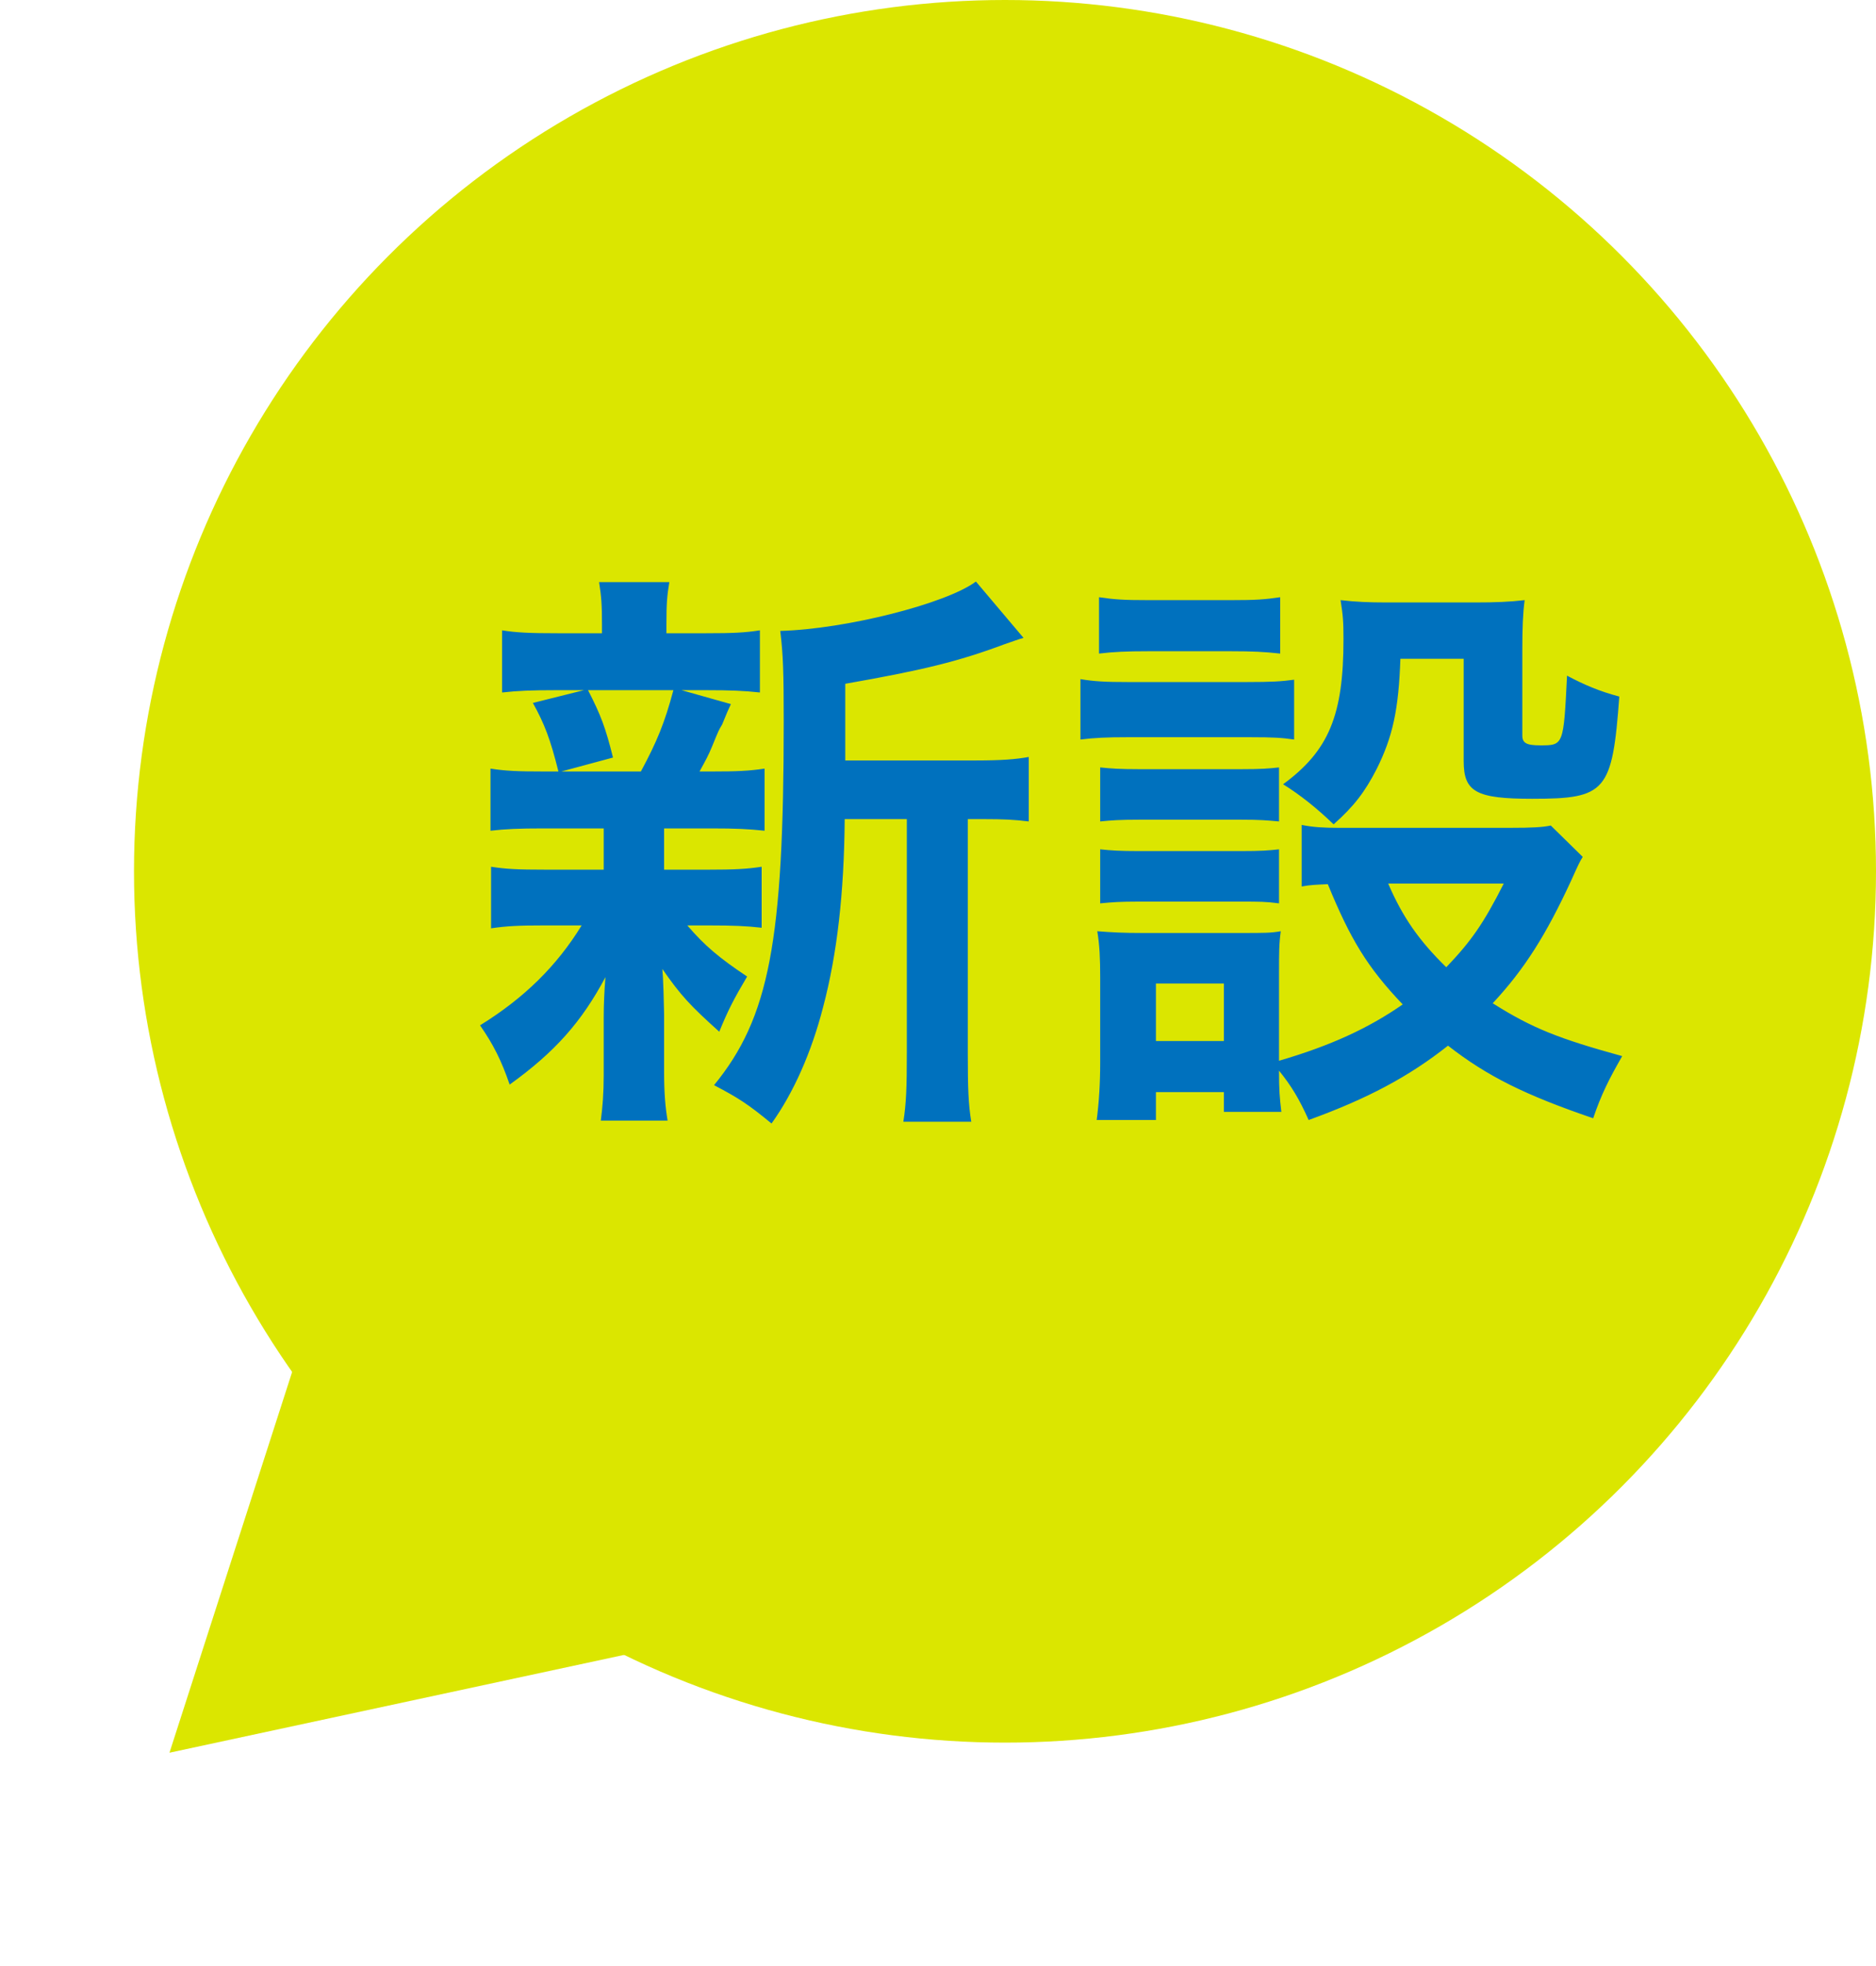
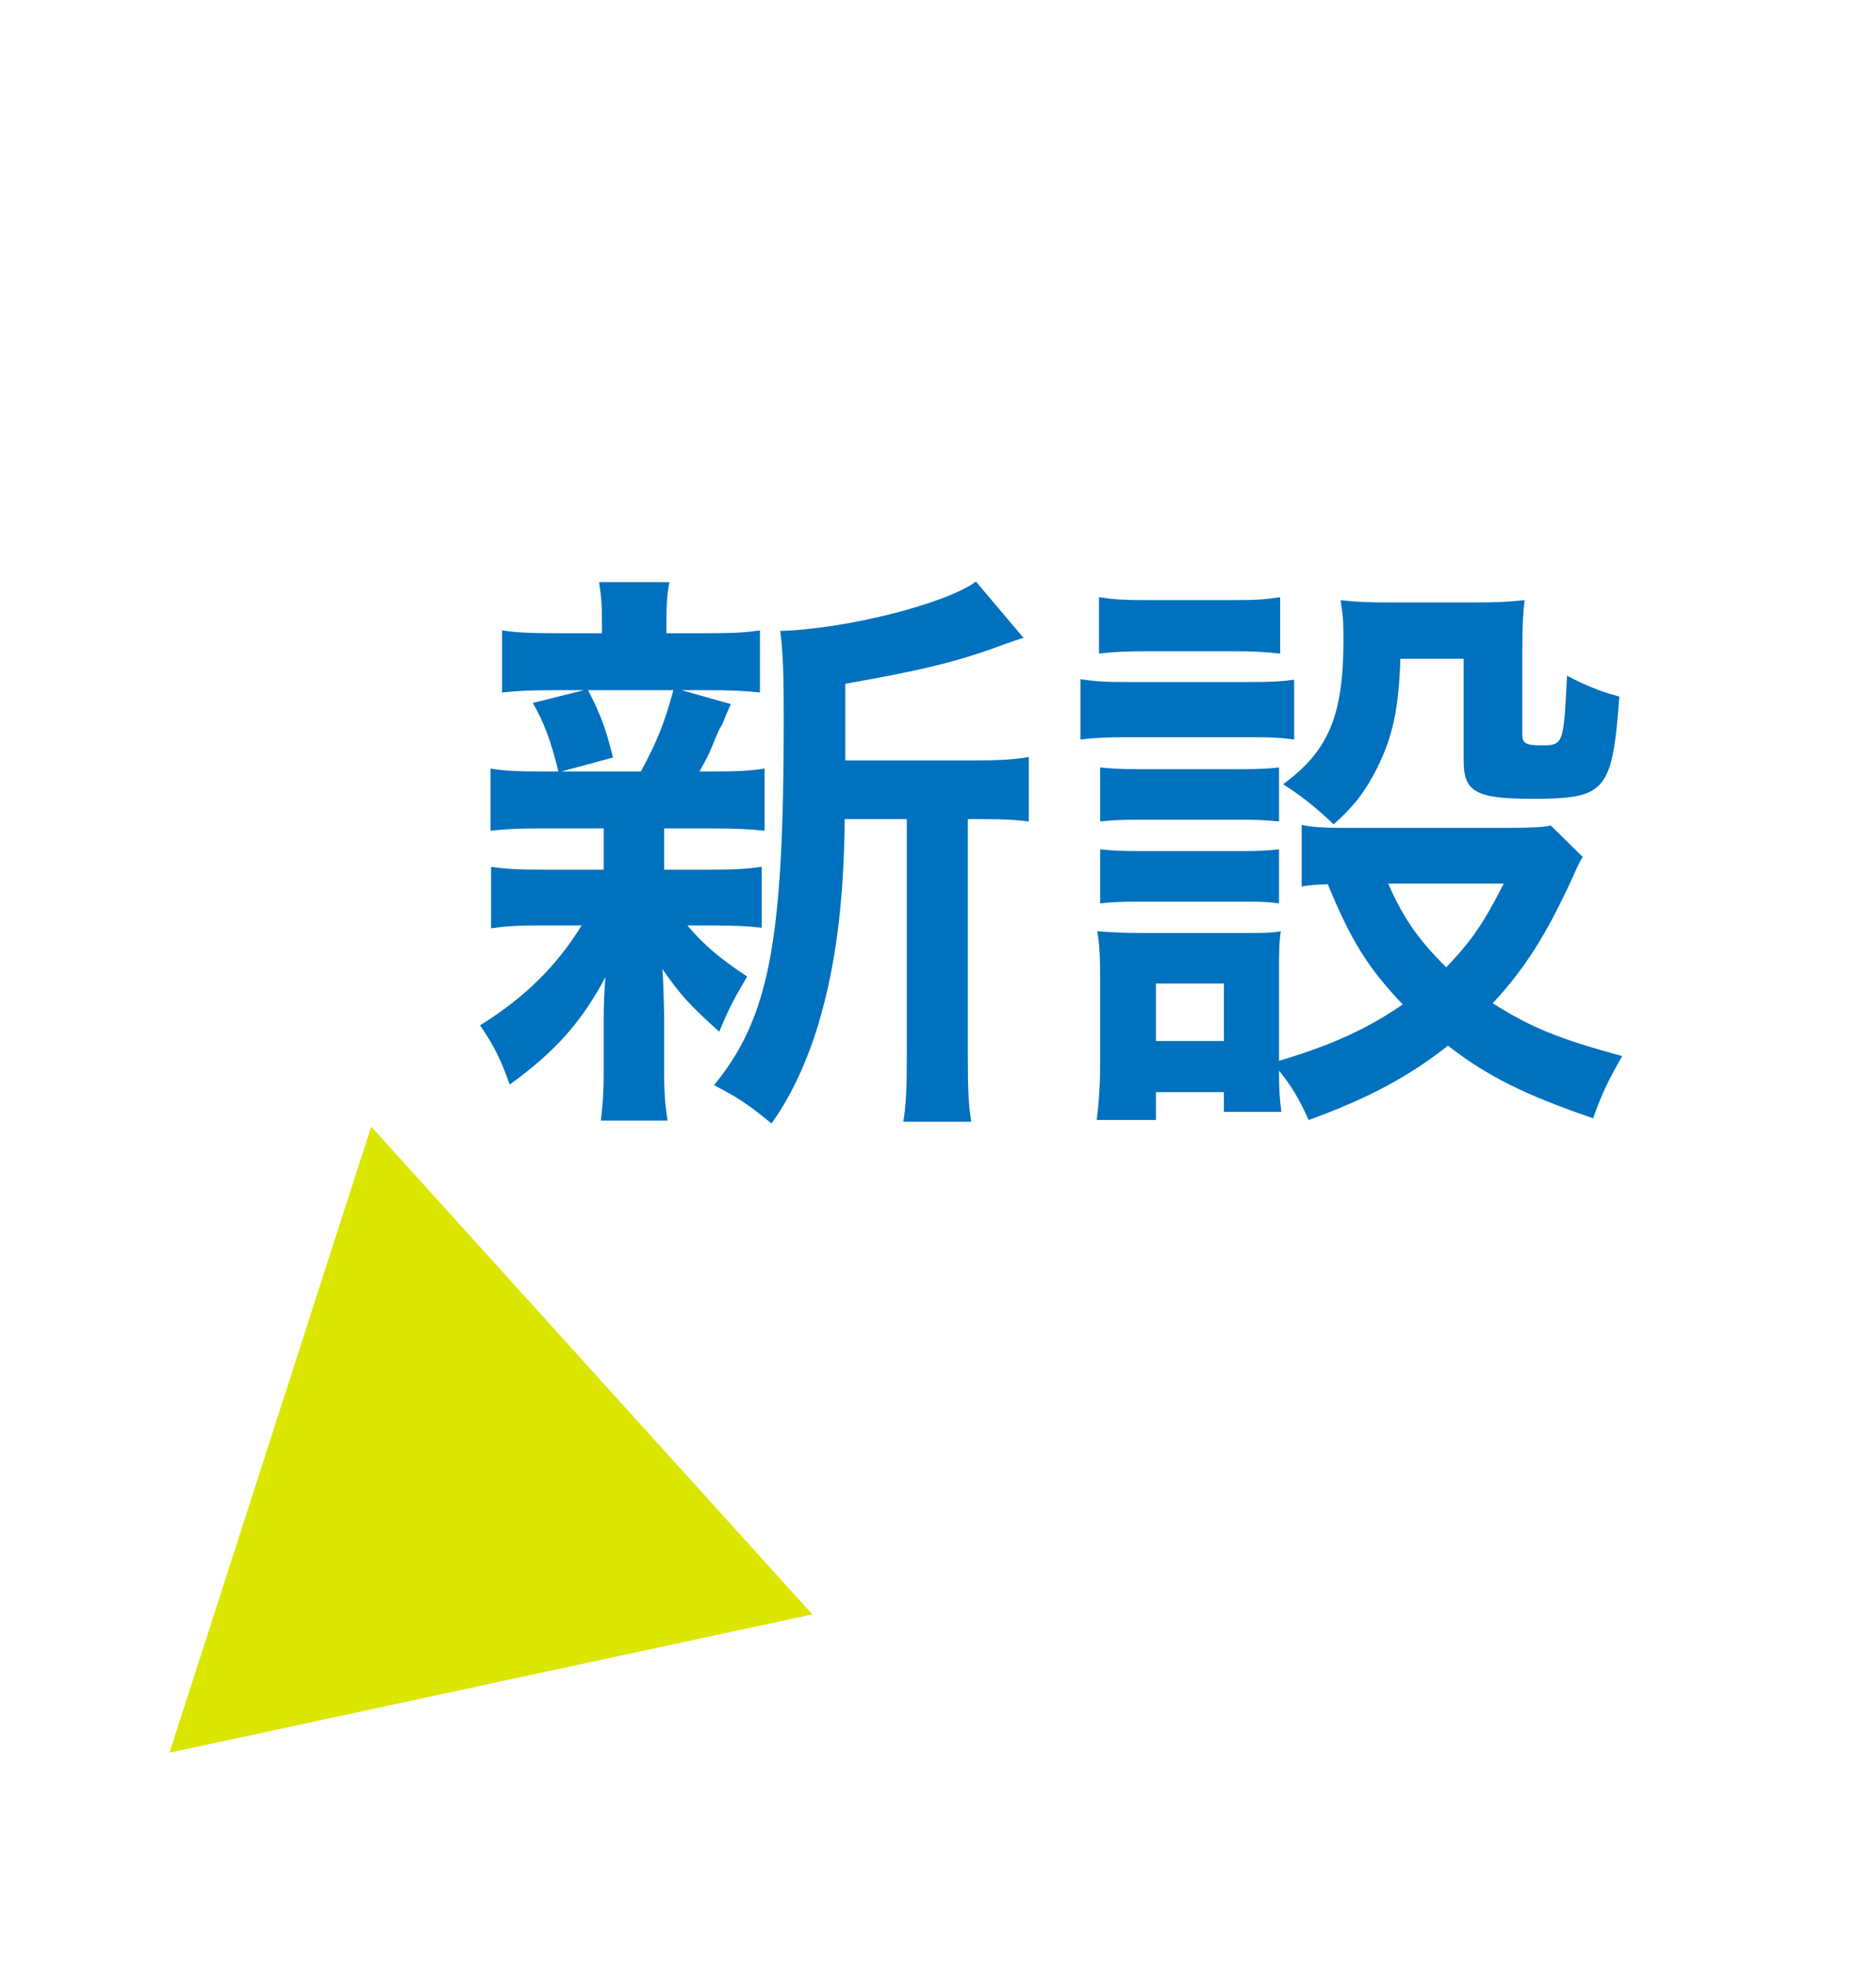
<svg xmlns="http://www.w3.org/2000/svg" width="42" height="44" viewBox="0 0 42 44" fill="none">
-   <circle cx="22.5" cy="19.5" r="19.5" fill="#DBE600" />
  <path d="M18.924 17.019H21.849C22.421 17.019 22.746 16.993 23.032 16.941V18.384C22.707 18.345 22.499 18.332 21.992 18.332H21.667V23.571C21.667 24.351 21.68 24.715 21.745 25.105H20.224C20.289 24.702 20.302 24.325 20.302 23.571V18.332H18.911C18.898 19.983 18.742 21.348 18.43 22.531C18.17 23.545 17.767 24.455 17.273 25.144C16.753 24.715 16.532 24.572 15.986 24.286C17.221 22.778 17.546 21.075 17.546 16.148C17.546 15.056 17.533 14.64 17.468 14.12C18.937 14.081 21.186 13.509 21.849 13.015L22.915 14.276C22.772 14.315 22.72 14.341 22.486 14.419C21.446 14.809 20.627 15.004 18.924 15.303V17.019ZM13.516 18.54H12.164C11.618 18.54 11.319 18.553 10.981 18.592V17.201C11.306 17.253 11.579 17.266 12.19 17.266H12.502C12.32 16.538 12.19 16.2 11.93 15.732L13.074 15.446H12.463C11.891 15.446 11.592 15.459 11.241 15.498V14.107C11.566 14.159 11.865 14.172 12.489 14.172H13.477V13.977C13.477 13.535 13.464 13.353 13.412 13.028H14.985C14.933 13.34 14.92 13.509 14.92 13.977V14.172H15.804C16.415 14.172 16.675 14.159 17.013 14.107V15.498C16.662 15.459 16.35 15.446 15.791 15.446H15.258L16.363 15.758C16.285 15.927 16.285 15.927 16.168 16.213C16.09 16.343 16.09 16.343 15.947 16.694C15.856 16.915 15.804 17.006 15.661 17.266H15.921C16.506 17.266 16.779 17.253 17.117 17.201V18.592C16.753 18.553 16.48 18.54 15.921 18.54H14.868V19.463H15.869C16.428 19.463 16.714 19.45 17.052 19.398V20.763C16.714 20.724 16.415 20.711 15.869 20.711H15.388C15.778 21.166 16.103 21.439 16.727 21.855C16.441 22.336 16.298 22.609 16.103 23.09C15.453 22.505 15.245 22.284 14.829 21.686C14.842 21.855 14.842 21.855 14.855 22.193C14.855 22.232 14.868 22.635 14.868 22.7V24C14.868 24.455 14.894 24.767 14.946 25.079H13.451C13.49 24.78 13.516 24.468 13.516 24.052V22.752C13.516 22.505 13.529 22.167 13.555 21.868C13.022 22.869 12.424 23.545 11.41 24.273C11.228 23.74 11.046 23.376 10.747 22.947C11.735 22.336 12.463 21.621 13.022 20.711H12.177C11.618 20.711 11.345 20.724 10.994 20.776V19.398C11.332 19.45 11.592 19.463 12.203 19.463H13.516V18.8C13.516 18.566 13.516 18.566 13.516 18.54ZM15.076 15.446H13.165C13.451 16.005 13.555 16.278 13.724 16.954L12.567 17.266H14.348C14.712 16.59 14.881 16.174 15.076 15.446ZM34.719 18.475L35.434 19.177C35.356 19.307 35.356 19.307 35.174 19.71C34.615 20.919 34.134 21.686 33.419 22.453C34.303 23.012 34.901 23.246 36.318 23.636C36.019 24.156 35.85 24.494 35.668 25.027C34.147 24.507 33.302 24.091 32.418 23.402C31.547 24.091 30.624 24.585 29.298 25.066C29.09 24.598 28.908 24.299 28.635 23.961C28.635 24.403 28.648 24.559 28.687 24.884H27.4V24.442H25.879V25.066H24.553C24.605 24.663 24.631 24.247 24.631 23.779V21.868C24.631 21.452 24.618 21.153 24.566 20.841C24.891 20.867 25.164 20.88 25.567 20.88H27.803C28.31 20.88 28.453 20.88 28.674 20.841C28.635 21.127 28.635 21.296 28.635 21.79V23.74C29.792 23.402 30.637 23.012 31.404 22.479C30.611 21.647 30.234 21.023 29.727 19.788C29.467 19.801 29.35 19.801 29.142 19.84V18.462C29.402 18.514 29.636 18.527 29.974 18.527H33.809C34.303 18.527 34.537 18.514 34.719 18.475ZM33.666 19.775H31.079C31.404 20.529 31.768 21.049 32.379 21.647C32.938 21.062 33.211 20.672 33.666 19.775ZM25.879 22.011V23.298H27.4V22.011H25.879ZM24.605 14.627V13.366C24.956 13.418 25.164 13.431 25.697 13.431H27.569C28.102 13.431 28.31 13.418 28.661 13.366V14.627C28.31 14.588 28.037 14.575 27.569 14.575H25.697C25.229 14.575 24.93 14.588 24.605 14.627ZM24.189 16.551V15.199C24.501 15.251 24.748 15.264 25.242 15.264H27.92C28.466 15.264 28.687 15.251 28.973 15.212V16.551C28.7 16.512 28.531 16.499 27.985 16.499H25.242C24.774 16.499 24.501 16.512 24.189 16.551ZM24.631 18.384V17.175C24.878 17.201 25.073 17.214 25.489 17.214H27.803C28.232 17.214 28.401 17.201 28.635 17.175V18.384C28.349 18.358 28.193 18.345 27.803 18.345H25.489C25.073 18.345 24.891 18.358 24.631 18.384ZM24.631 20.217V19.008C24.878 19.034 25.073 19.047 25.489 19.047H27.803C28.232 19.047 28.401 19.034 28.635 19.008V20.217C28.336 20.178 28.206 20.178 27.777 20.178H25.476C25.073 20.178 24.904 20.191 24.631 20.217ZM32.769 14.744H31.352C31.313 15.875 31.183 16.486 30.819 17.214C30.559 17.721 30.312 18.046 29.857 18.449C29.48 18.085 29.103 17.786 28.726 17.552C29.753 16.798 30.078 16.005 30.078 14.302C30.078 13.899 30.065 13.769 30.013 13.431C30.351 13.47 30.637 13.483 31.04 13.483H33.029C33.484 13.483 33.796 13.47 34.134 13.431C34.095 13.717 34.082 14.055 34.082 14.536V16.46C34.082 16.629 34.173 16.681 34.485 16.681C35.005 16.681 35.005 16.681 35.083 15.121C35.473 15.329 35.811 15.472 36.253 15.589C36.097 17.721 35.954 17.877 34.303 17.877C33.042 17.877 32.769 17.721 32.769 17.032V14.744Z" fill="#0071BE" />
  <path d="M8.31 25.213L18.187 36.13L3.794 39.226L8.31 25.213Z" fill="#DBE600" />
</svg>